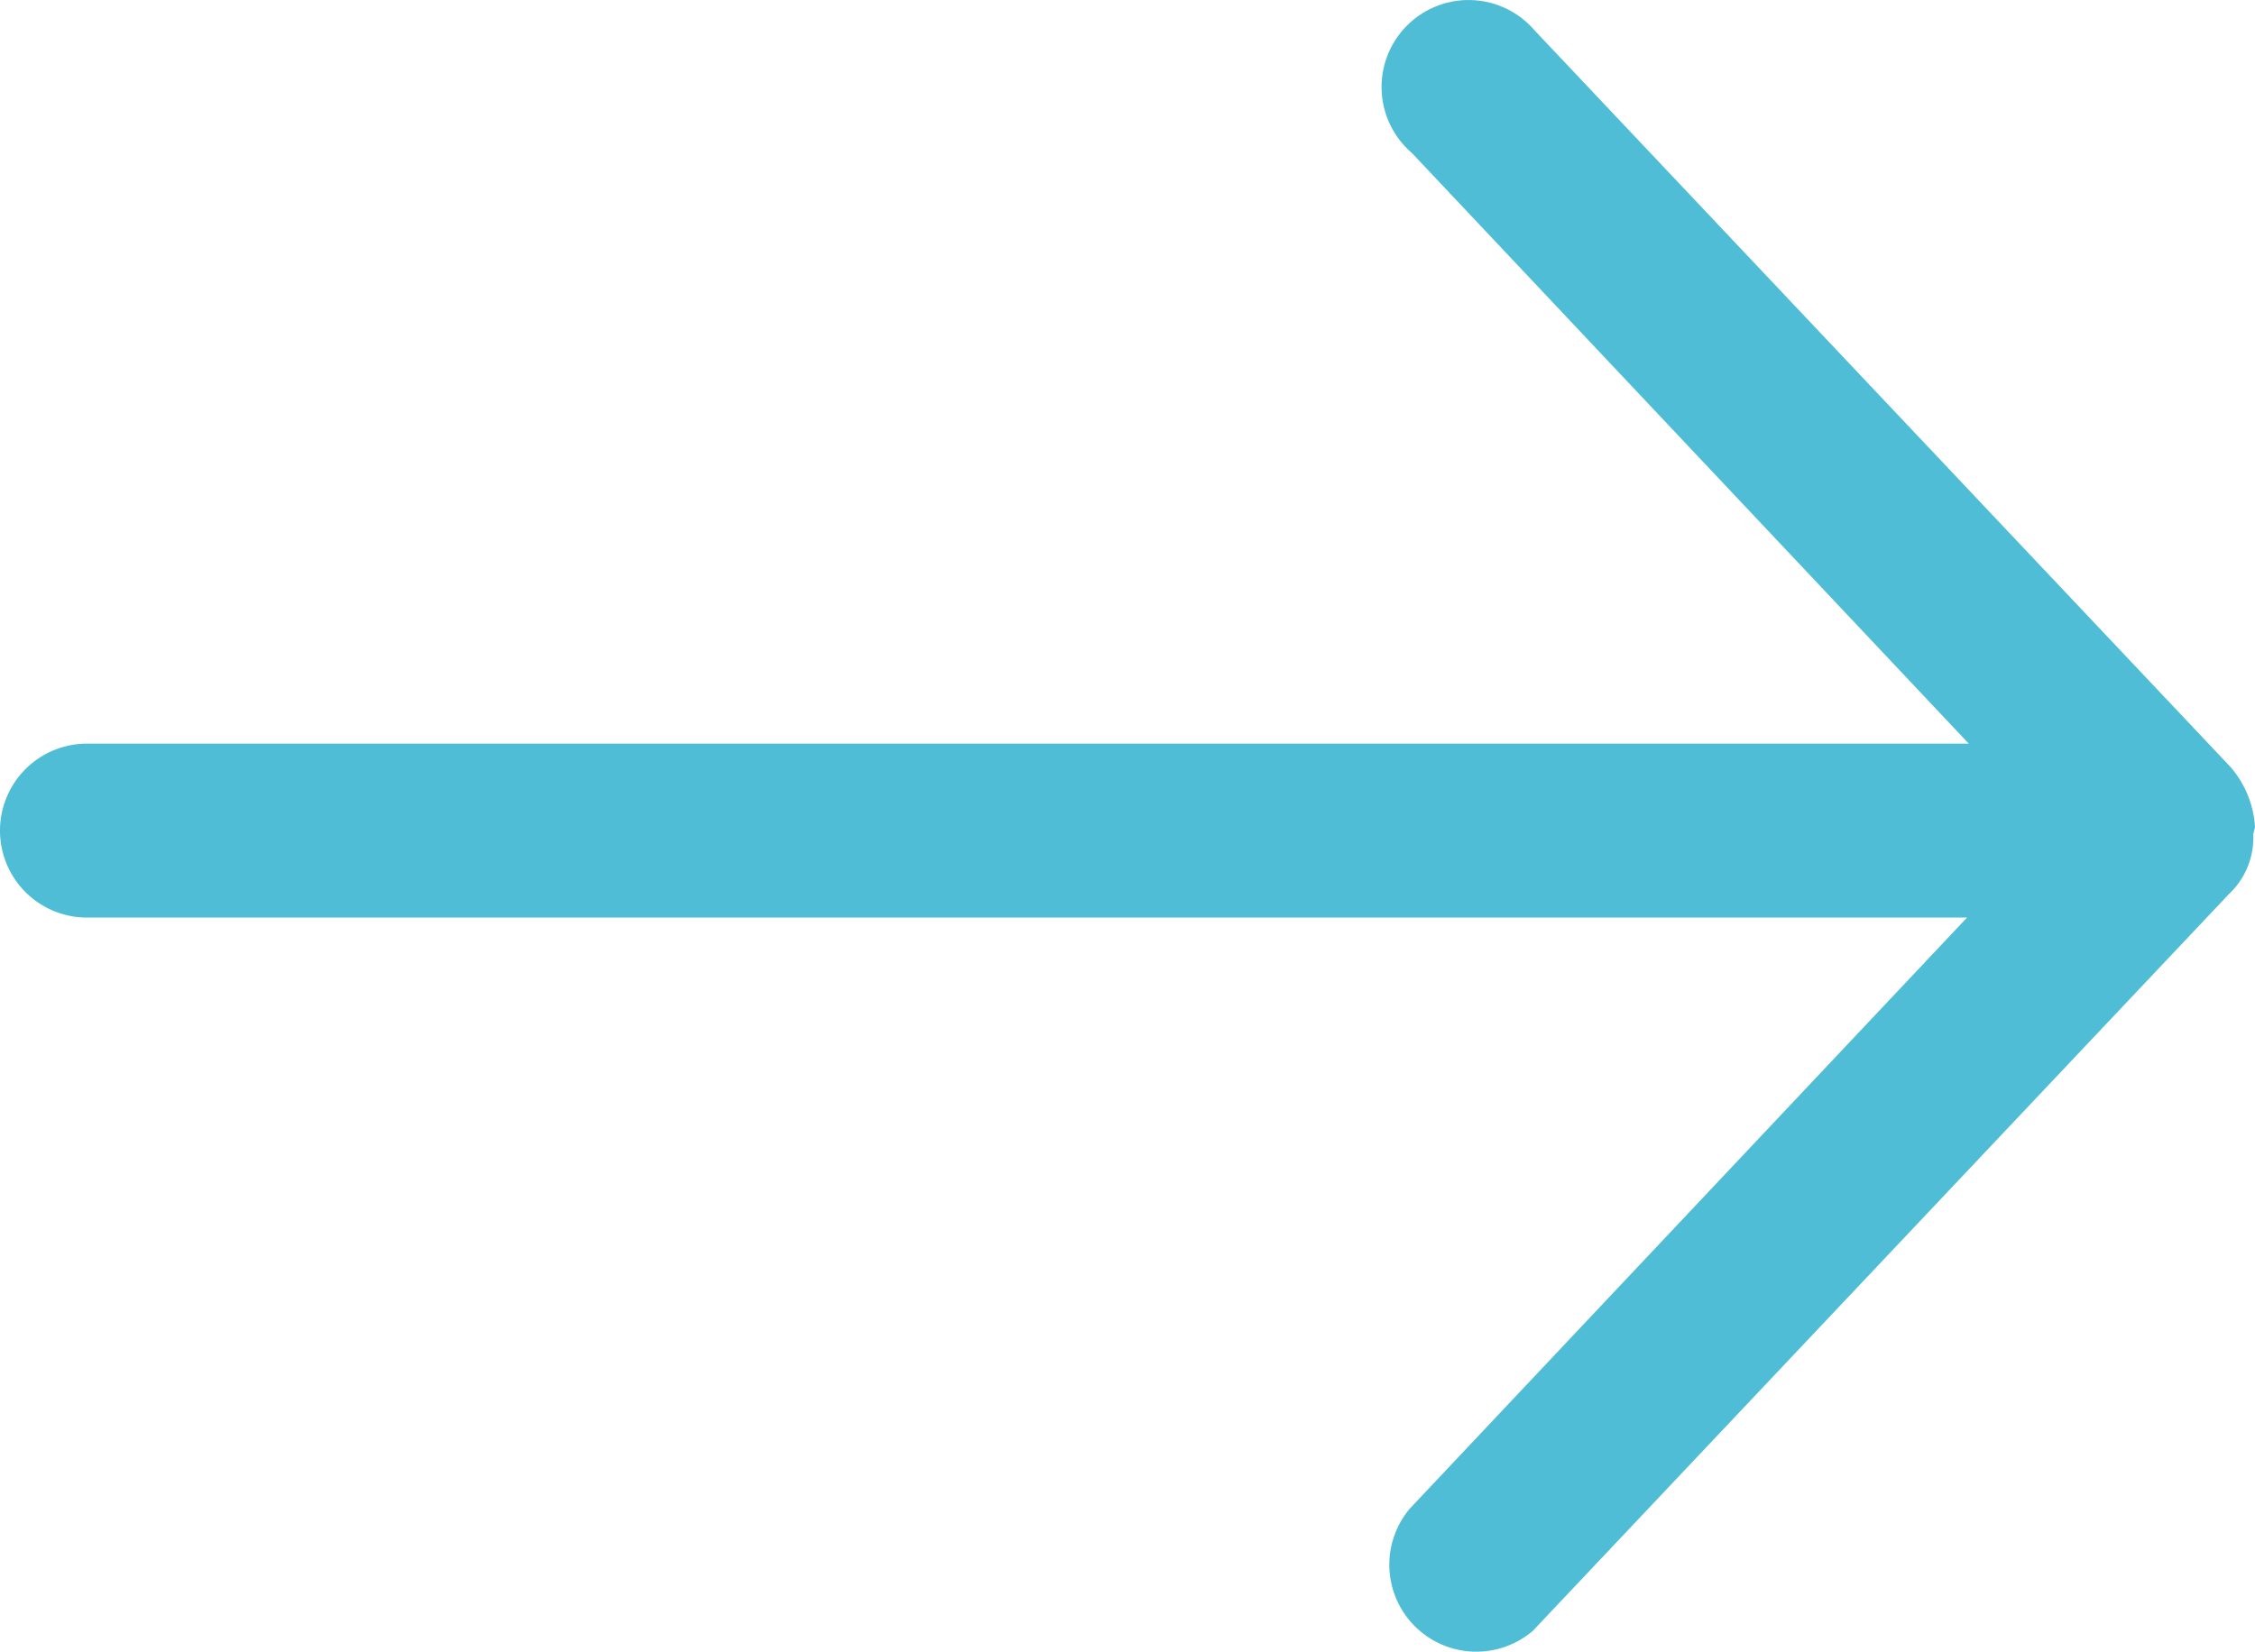
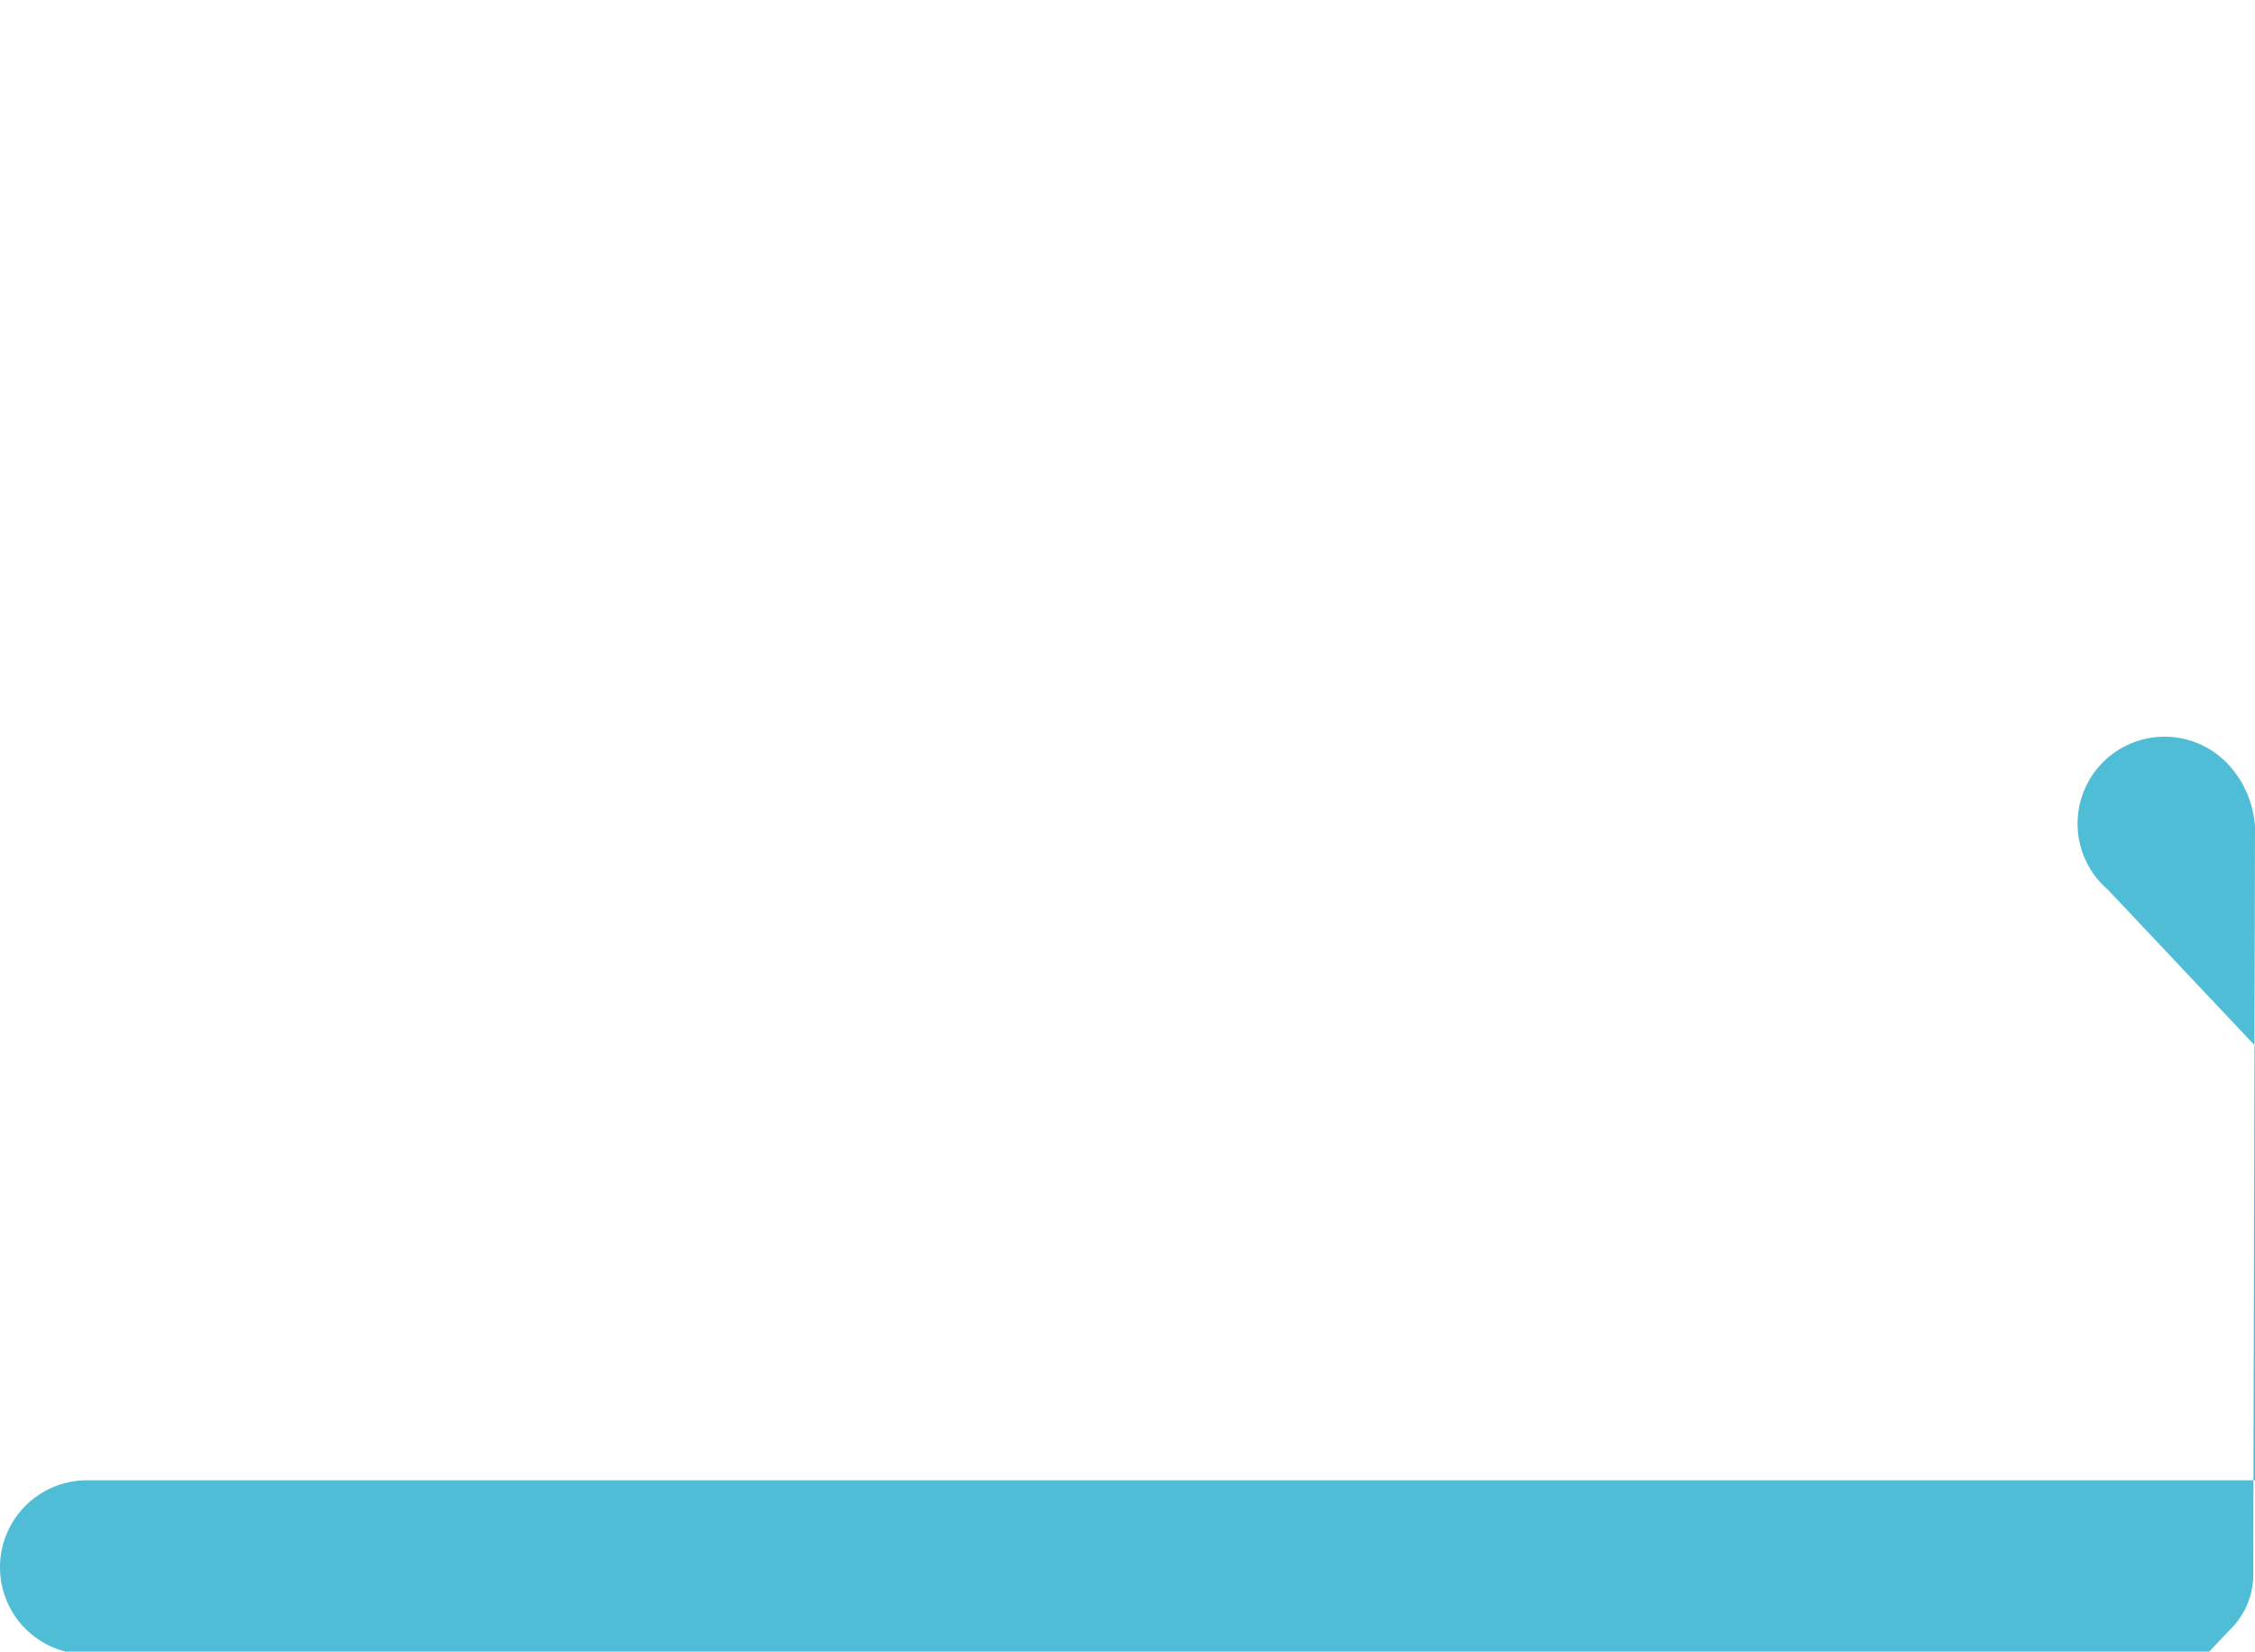
<svg xmlns="http://www.w3.org/2000/svg" viewBox="0 0 25.92 18.99">
  <defs>
    <style>
      .cls-1 {
        fill: #4fbdd5;
      }
    </style>
  </defs>
-   <path id="arrow-blue" class="cls-1" d="M25.92,9.47a1.16,1.16,0,0,0-.28-.69l-8-8.47a1,1,0,1,0-1.41,1.41l6.4,6.79H1a1,1,0,0,0,0,2H22.61l-6.4,6.79a1,1,0,0,0,1.41,1.41l8-8.47a.89.89,0,0,0,.28-.69Z" transform="translate(0 0.04)" />
+   <path id="arrow-blue" class="cls-1" d="M25.92,9.47a1.16,1.16,0,0,0-.28-.69a1,1,0,1,0-1.41,1.41l6.4,6.79H1a1,1,0,0,0,0,2H22.61l-6.4,6.79a1,1,0,0,0,1.41,1.41l8-8.47a.89.89,0,0,0,.28-.69Z" transform="translate(0 0.04)" />
</svg>